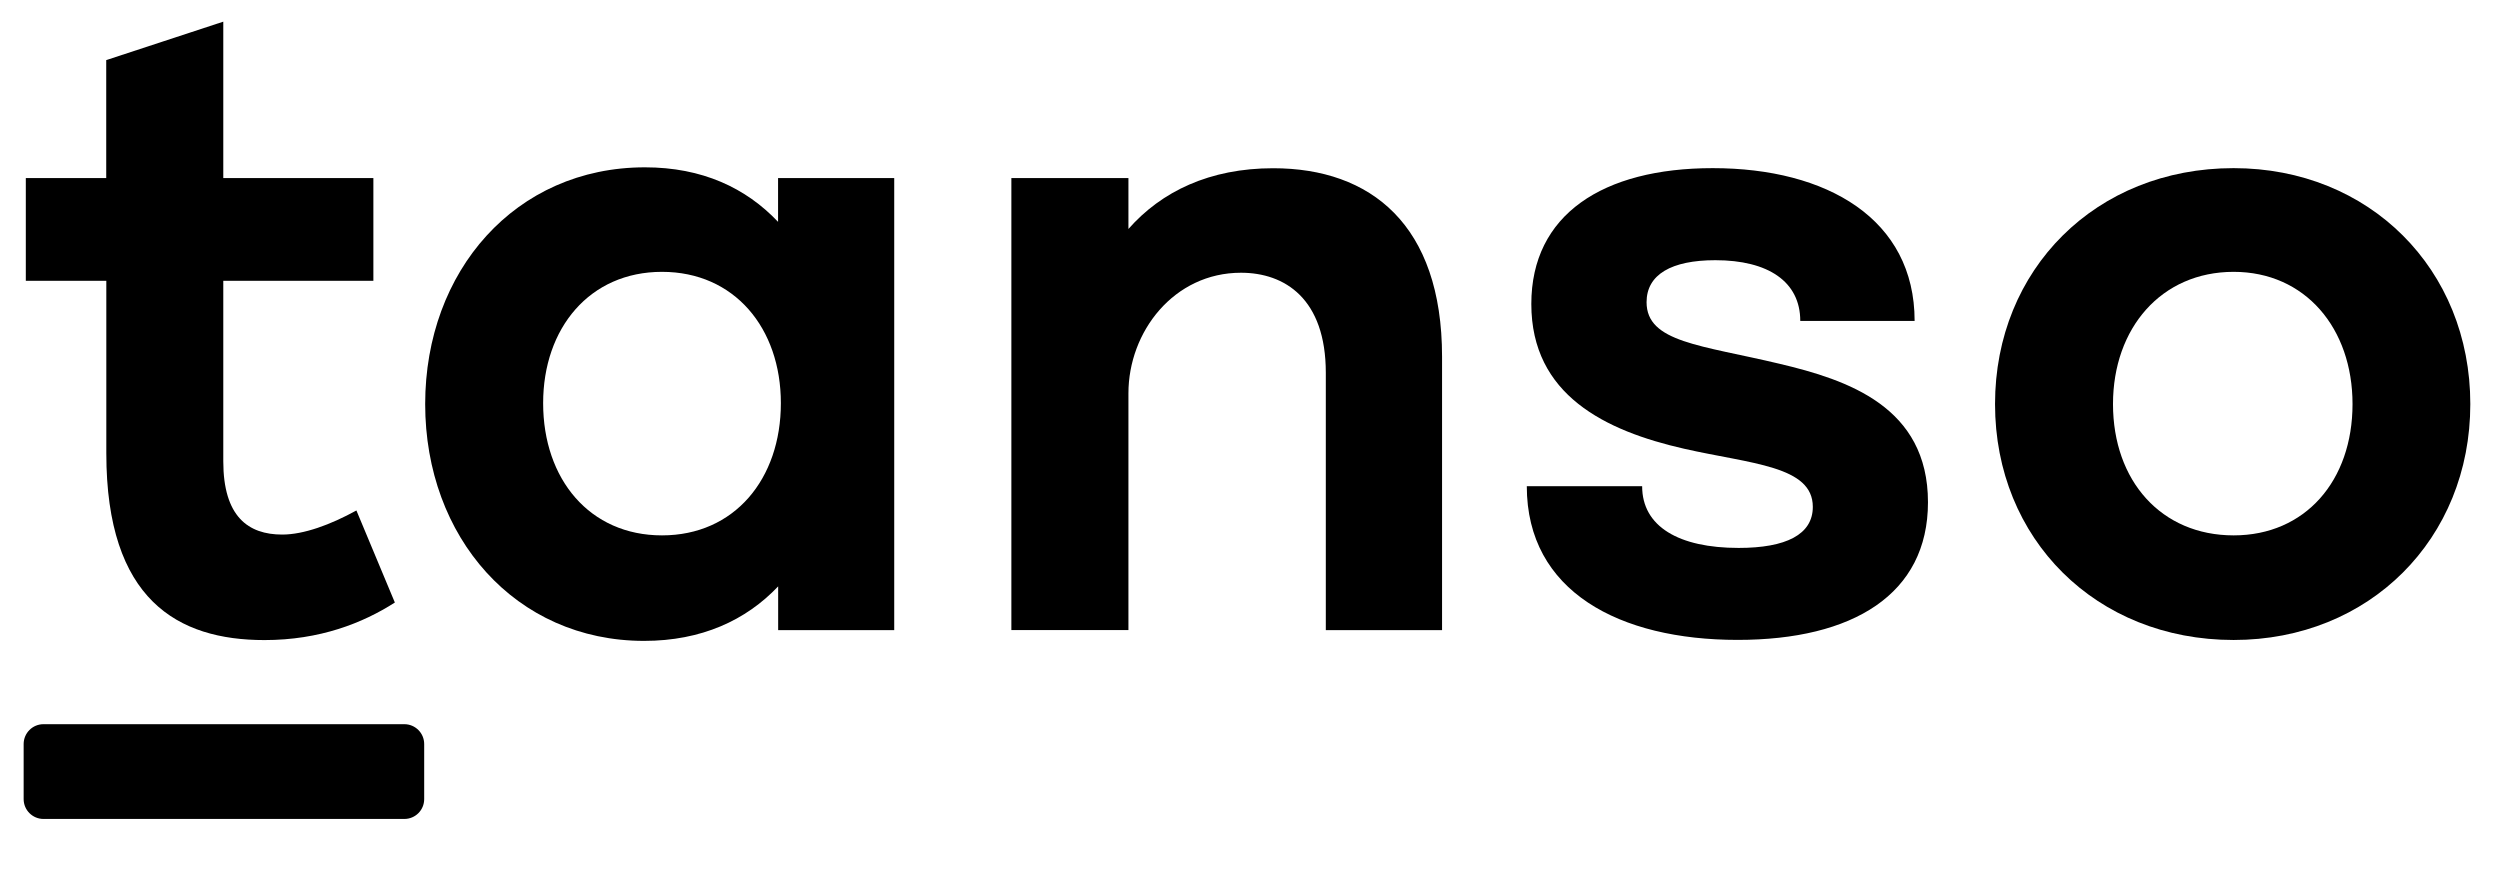
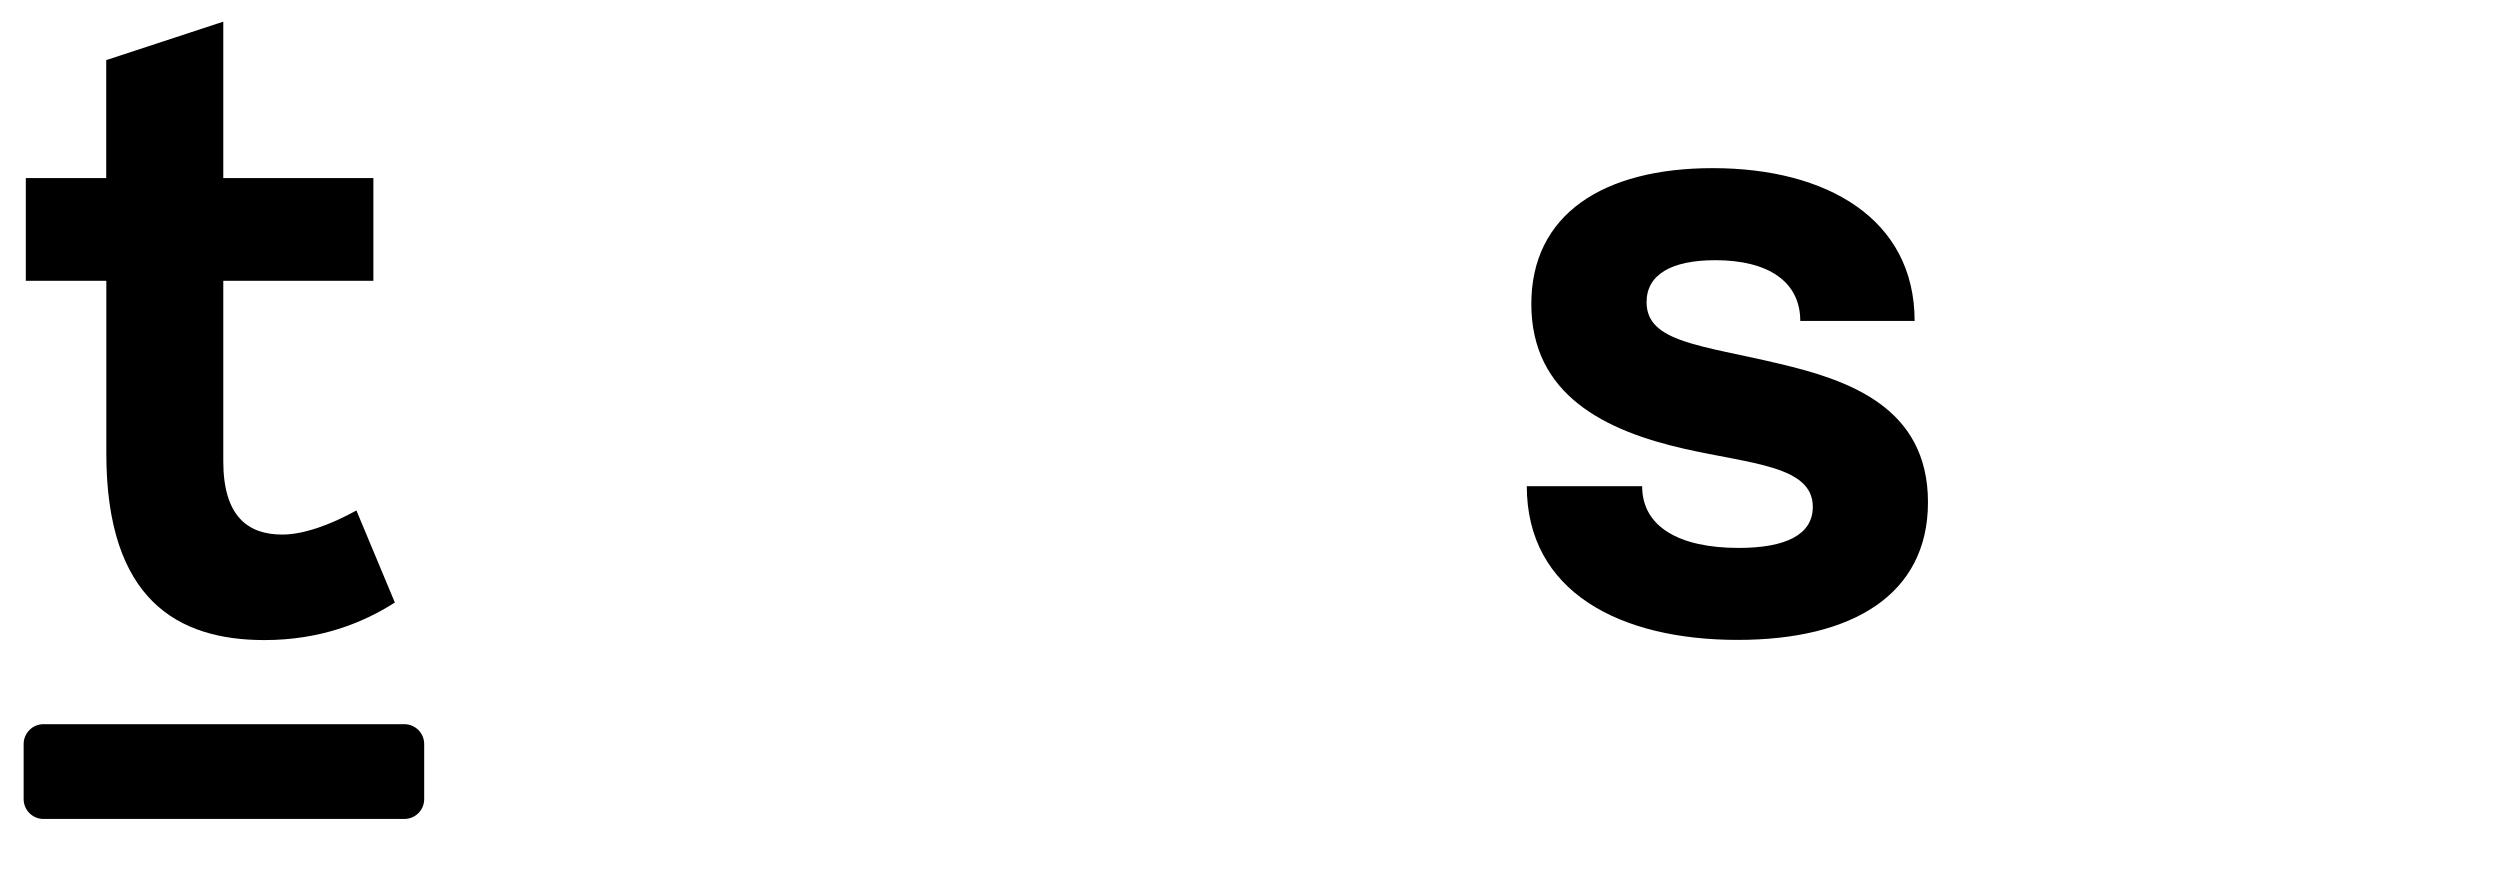
<svg xmlns="http://www.w3.org/2000/svg" version="1.1" id="Layer_1" x="0px" y="0px" viewBox="0 0 277 99" style="enable-background:new 0 0 277 99;" xml:space="preserve">
  <g>
    <path d="M11.77,19.73V6.66L24.74,2.4v17.33h16.63v11.38H24.74v20c0,6.14,2.77,8.12,6.53,8.12c2.38,0,5.35-1.09,8.22-2.67l4.26,10.2   c-3.56,2.28-8.32,4.16-14.45,4.16c-9.6,0-17.52-4.45-17.52-20.69V31.11H2.86V19.73H11.77z" />
-     <path d="M47.11,44.77c0-14.75,10-26.23,24.35-26.23c6.34,0,11.19,2.28,14.75,6.04v-4.85h12.87v50.09H86.22v-4.85   c-3.56,3.76-8.51,6.04-14.85,6.04C57.11,71.01,47.11,59.52,47.11,44.77z M60.18,44.67c0,8.42,5.15,14.65,13.17,14.65   c8.02,0,13.17-6.24,13.17-14.65c0-8.32-5.15-14.55-13.17-14.55C65.33,30.12,60.18,36.36,60.18,44.67z" />
-     <path d="M125.03,19.73v5.64c3.66-4.16,9.01-6.73,16.04-6.73c10.79,0,18.71,6.24,18.71,20.89v30.29H146.9V41.31   c0-8.22-4.55-11.09-9.4-11.09c-7.43,0-12.47,6.53-12.47,13.36v26.23h-12.97V19.73H125.03z" />
    <path d="M181.95,53.88c0,4.46,4.06,6.83,10.69,6.83c5.25,0,8.22-1.48,8.22-4.55c0-4.55-6.83-4.75-14.26-6.44   c-8.71-1.98-16.93-5.94-16.93-16.04c0-9.9,7.92-15.05,20.1-15.05c12.67,0,22.37,5.64,22.37,16.93h-12.67   c0-4.36-3.56-6.73-9.41-6.73c-4.85,0-7.62,1.58-7.62,4.65c0,4.46,6.04,4.75,14.75,6.83c7.52,1.78,16.43,4.75,16.43,15.34   c0,10.2-8.32,15.25-21.09,15.25c-13.07,0-23.36-5.35-23.36-17.03H181.95z" />
-     <path d="M221.05,44.77c0-14.95,11.19-26.14,26.43-26.14c15.05,0,26.23,11.19,26.23,26.14s-11.19,26.14-26.23,26.14   C232.24,70.91,221.05,59.72,221.05,44.77z M234.12,44.77c0,8.51,5.35,14.55,13.37,14.55c7.92,0,13.17-6.04,13.17-14.55   c0-8.41-5.25-14.65-13.17-14.65C239.47,30.12,234.12,36.36,234.12,44.77z" />
  </g>
  <g>
    <path d="M44.8,90.74H4.82c-1.21,0-2.2-0.98-2.2-2.2v-6.1c0-1.21,0.98-2.2,2.2-2.2H44.8c1.21,0,2.2,0.98,2.2,2.2v6.1   C47,89.76,46.02,90.74,44.8,90.74z" />
  </g>
</svg>